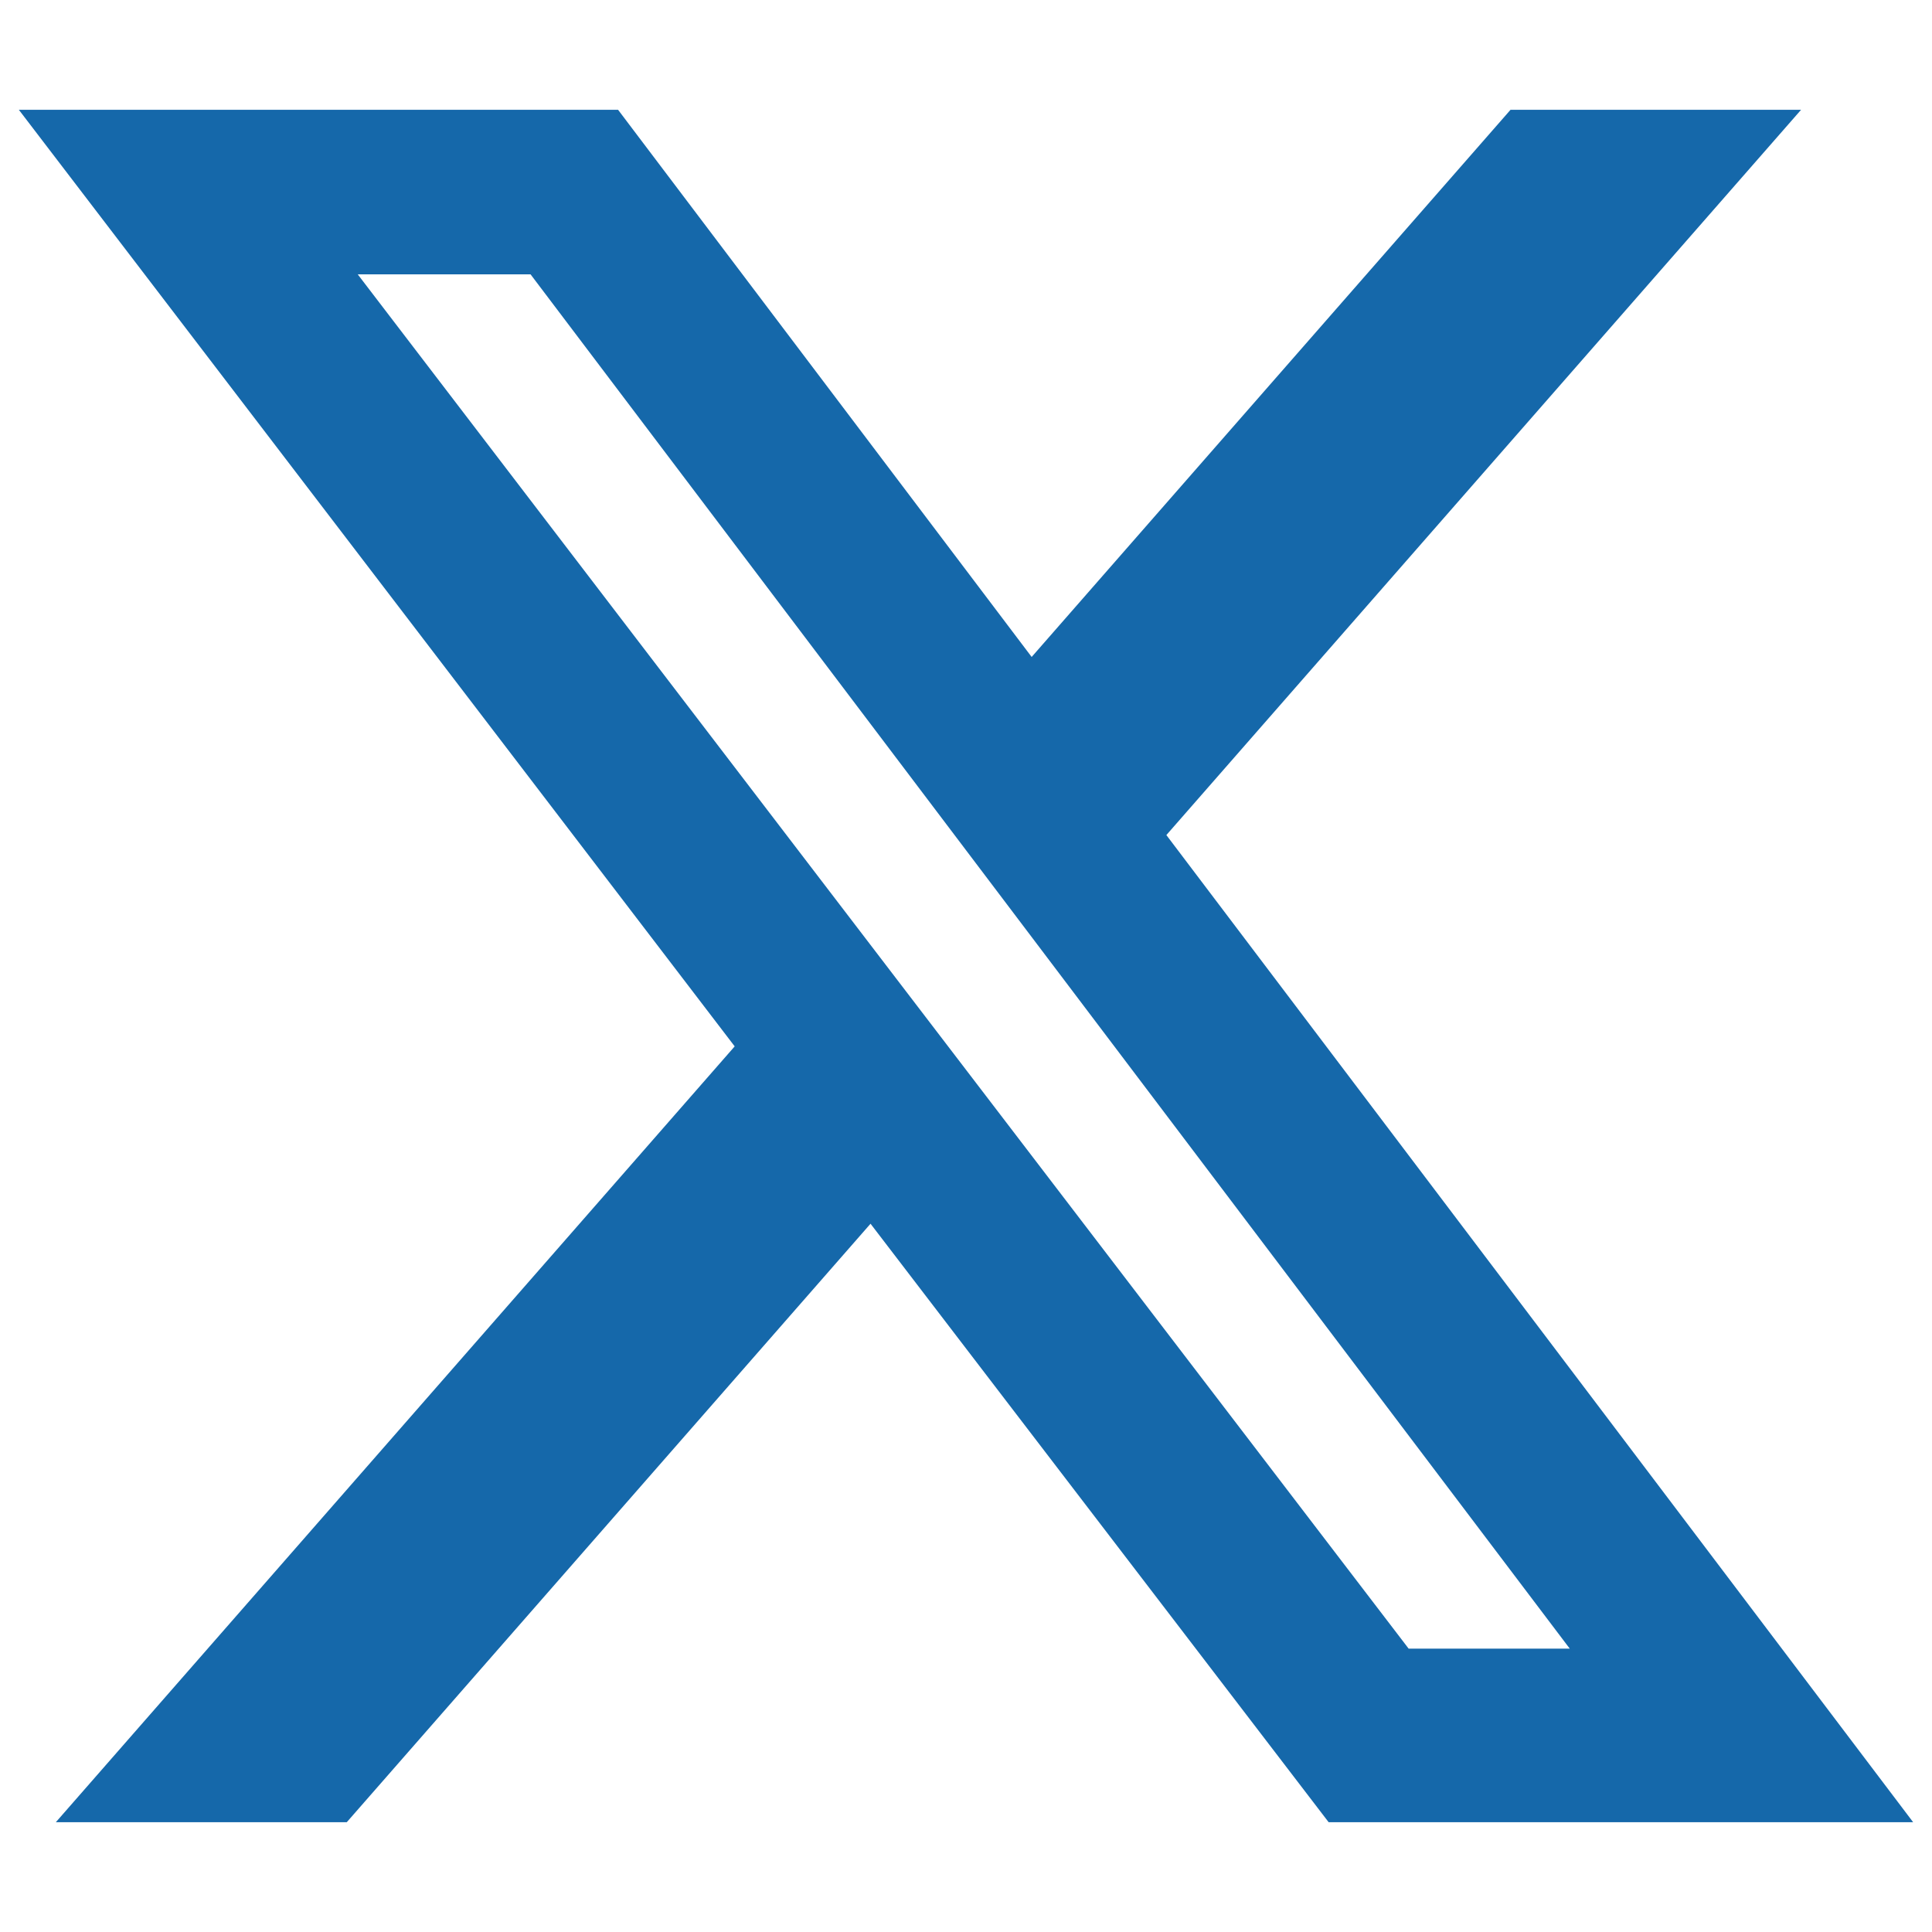
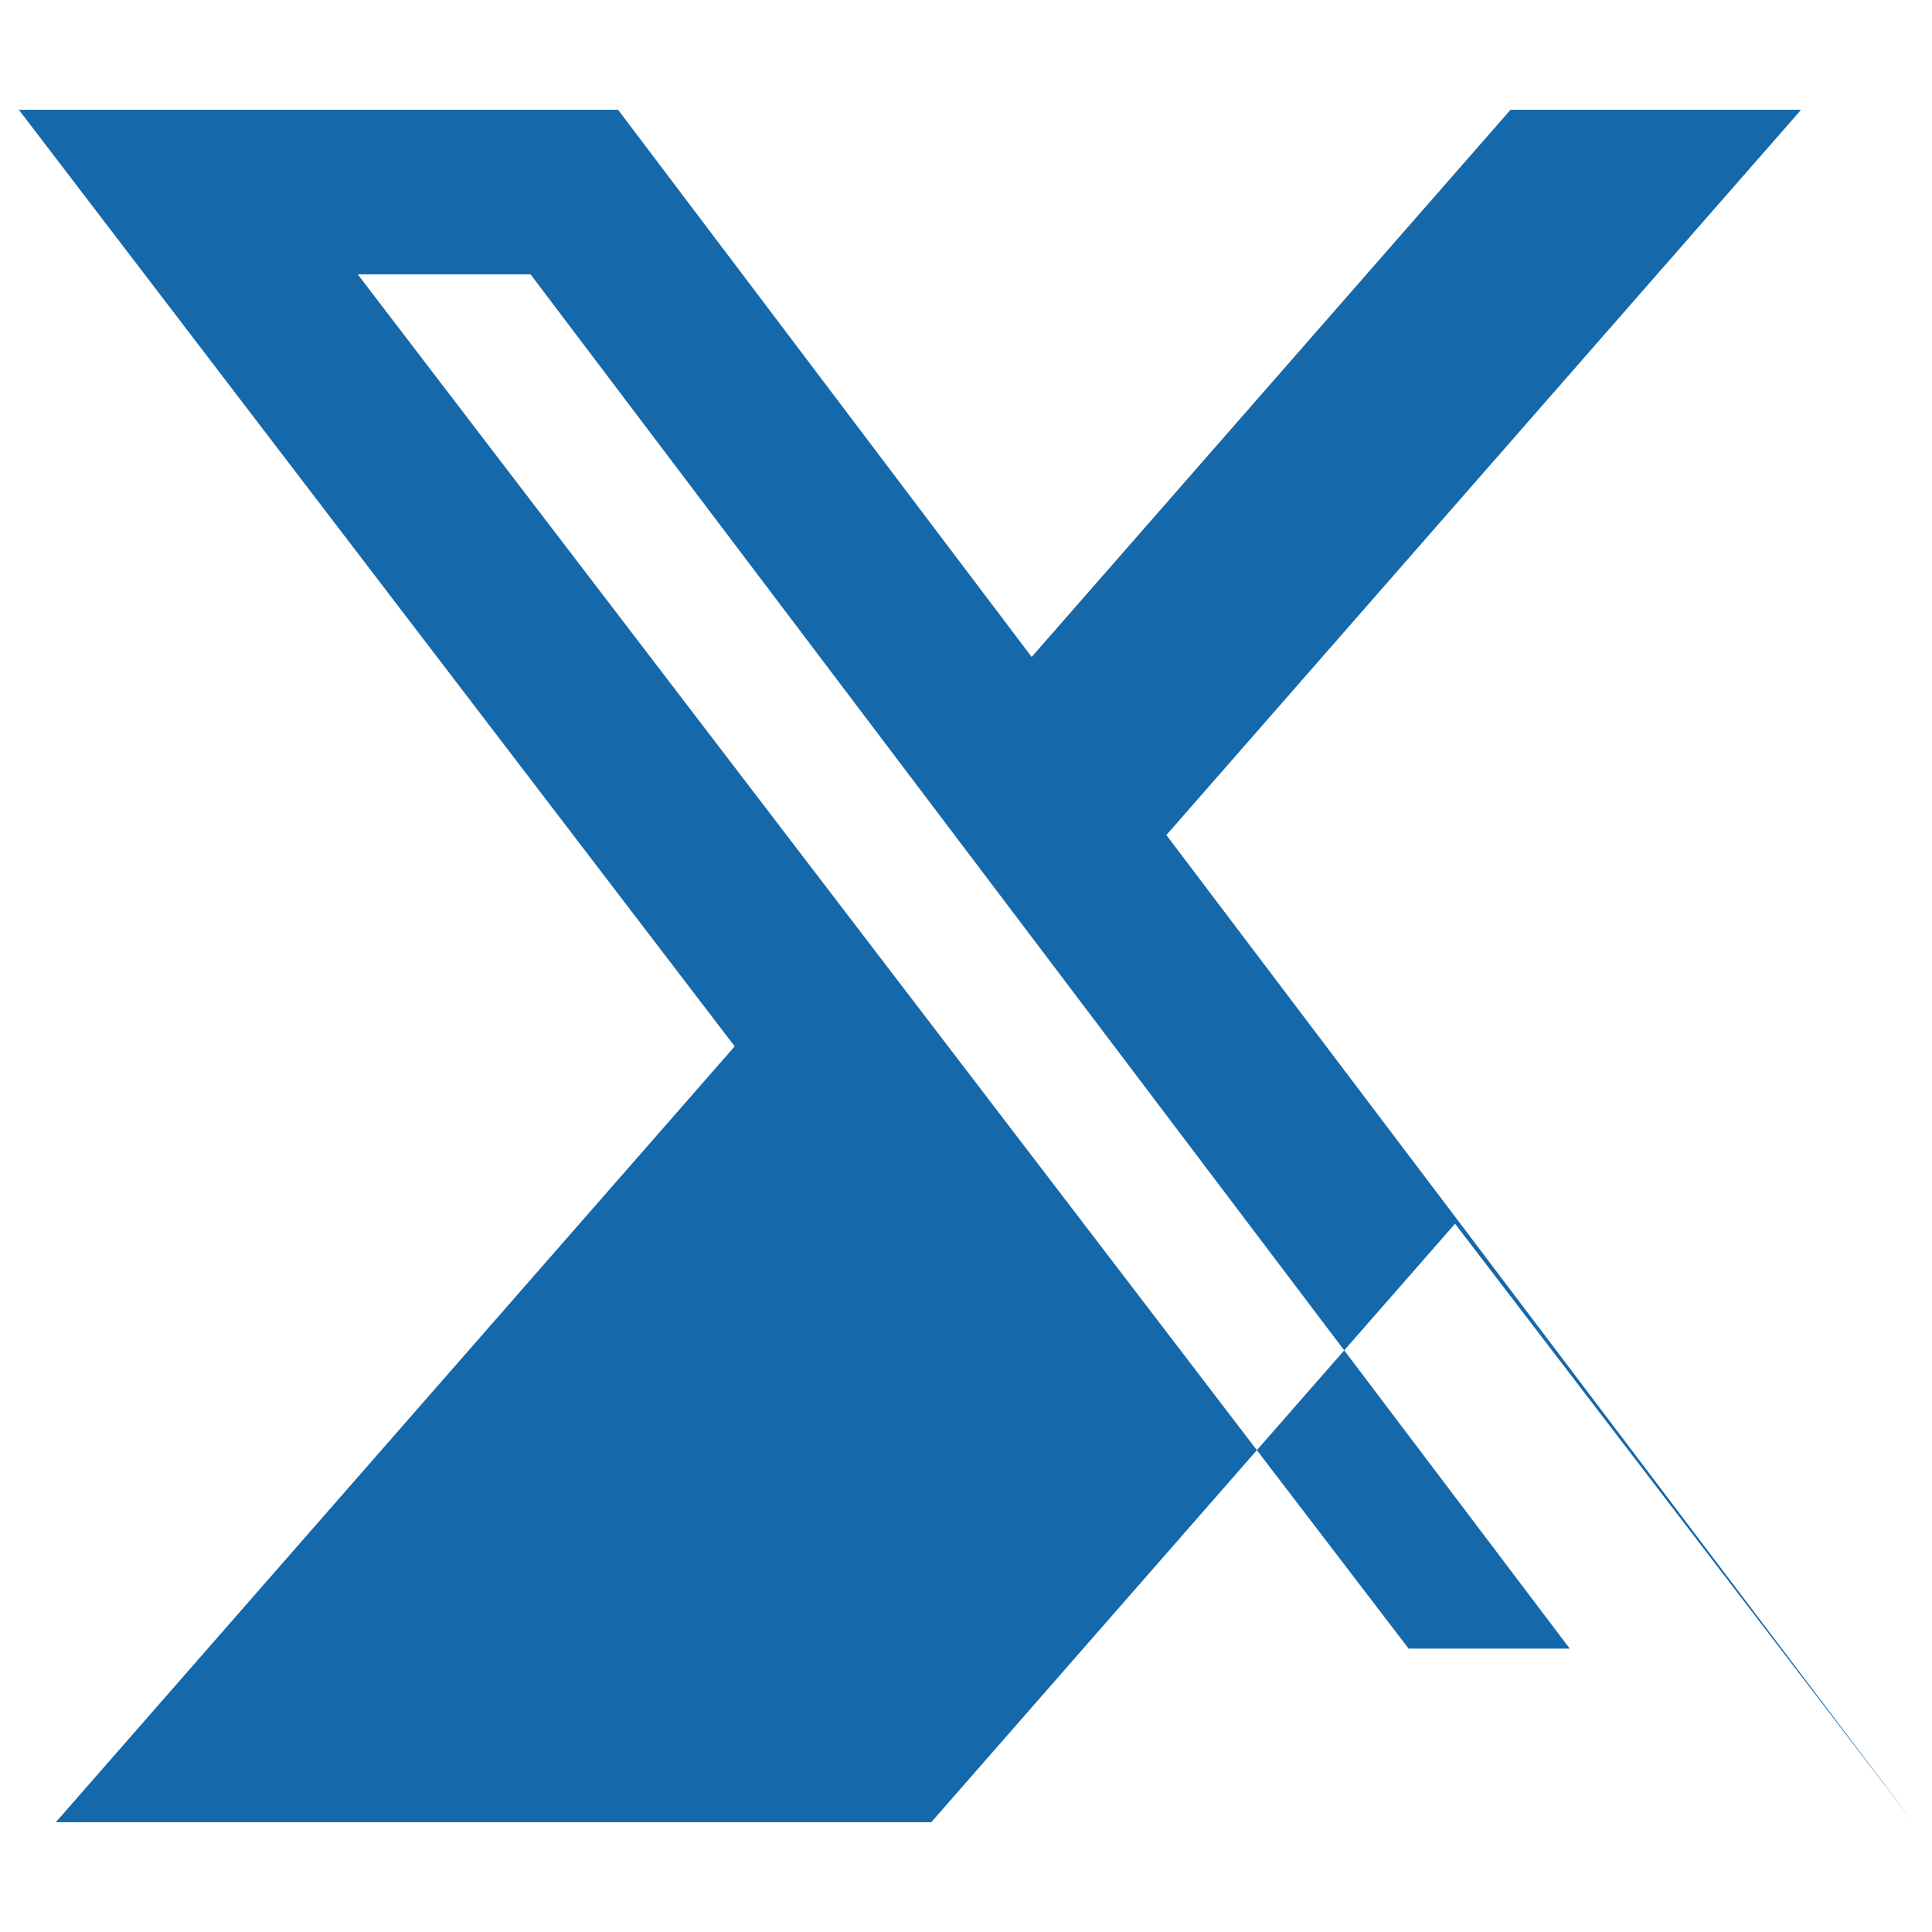
<svg xmlns="http://www.w3.org/2000/svg" id="_レイヤー_1" version="1.1" viewBox="0 0 512 512">
  <defs>
    <style>
      .st0 {
        fill: #1568aa;
      }
    </style>
  </defs>
-   <path class="st0" d="M400.3,29.1h77l-168.2,192.2,197.9,261.6h-154.9l-121.4-158.6-138.8,158.6H14.8l179.9-205.6L5,29.1h158.8l109.6,145L400.3,29.1ZM373.3,436.9h42.7L140.6,72.7h-45.8l278.5,364.2h0Z" />
+   <path class="st0" d="M400.3,29.1h77l-168.2,192.2,197.9,261.6l-121.4-158.6-138.8,158.6H14.8l179.9-205.6L5,29.1h158.8l109.6,145L400.3,29.1ZM373.3,436.9h42.7L140.6,72.7h-45.8l278.5,364.2h0Z" />
</svg>